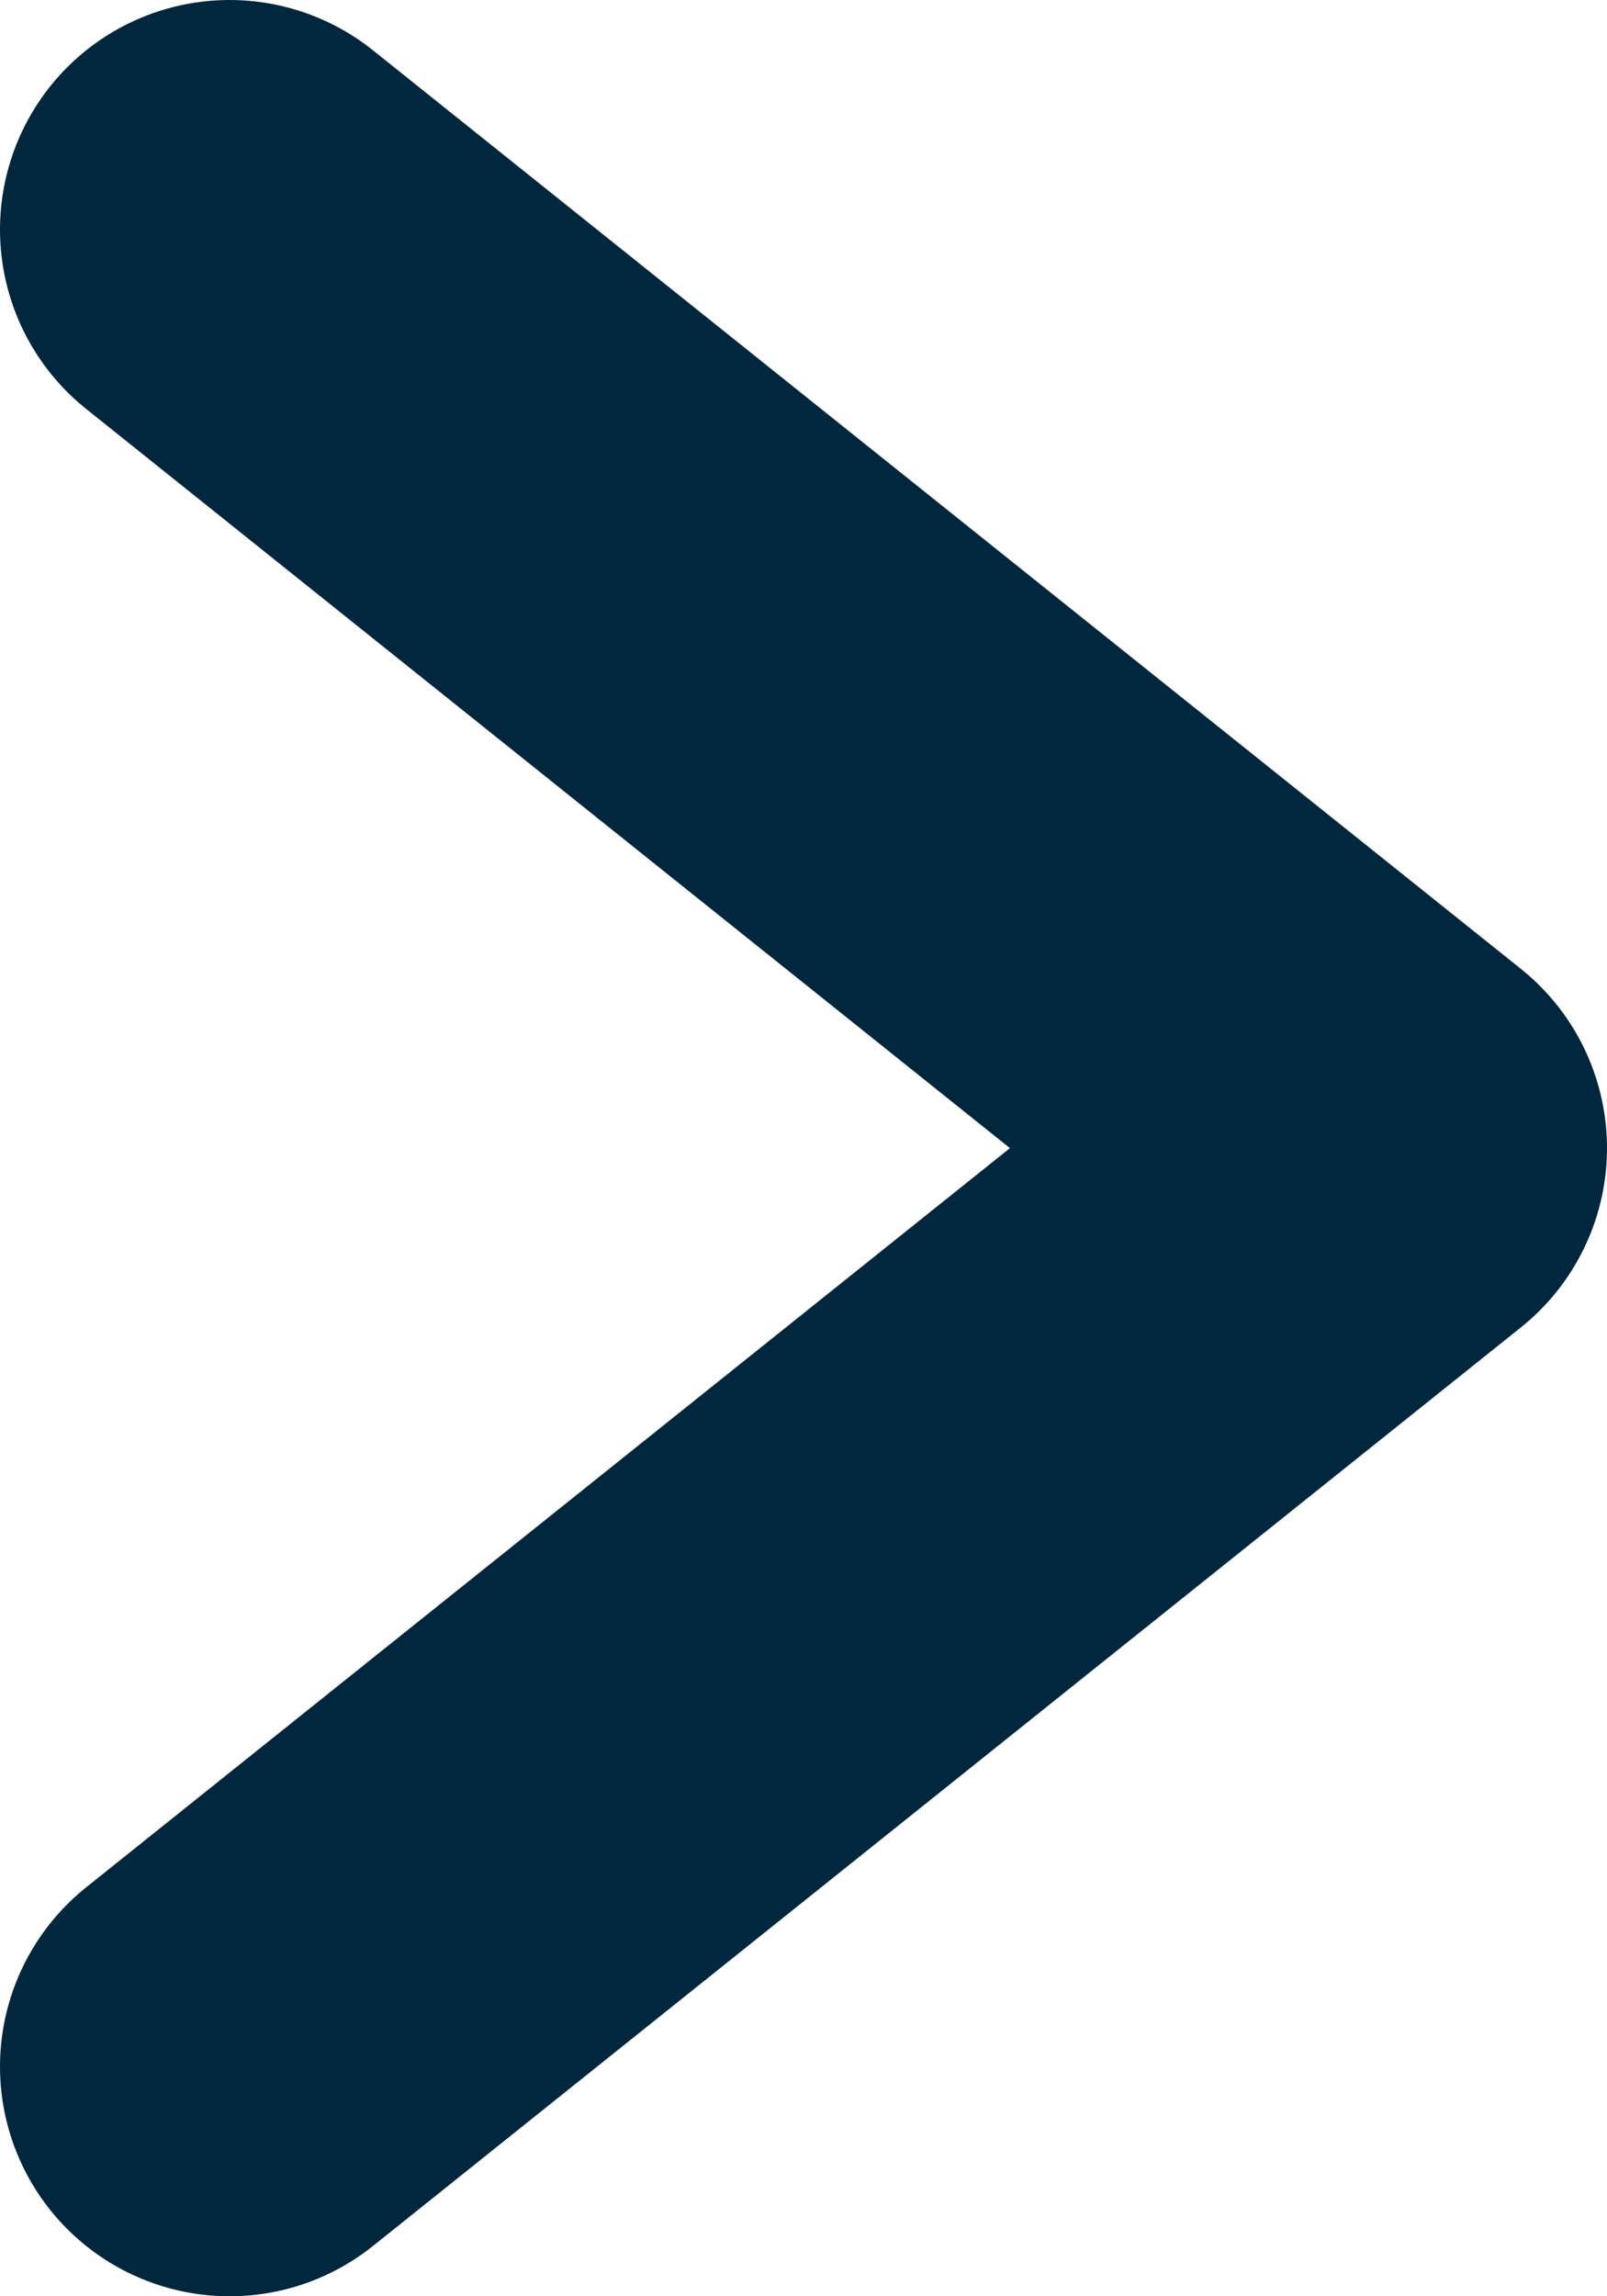
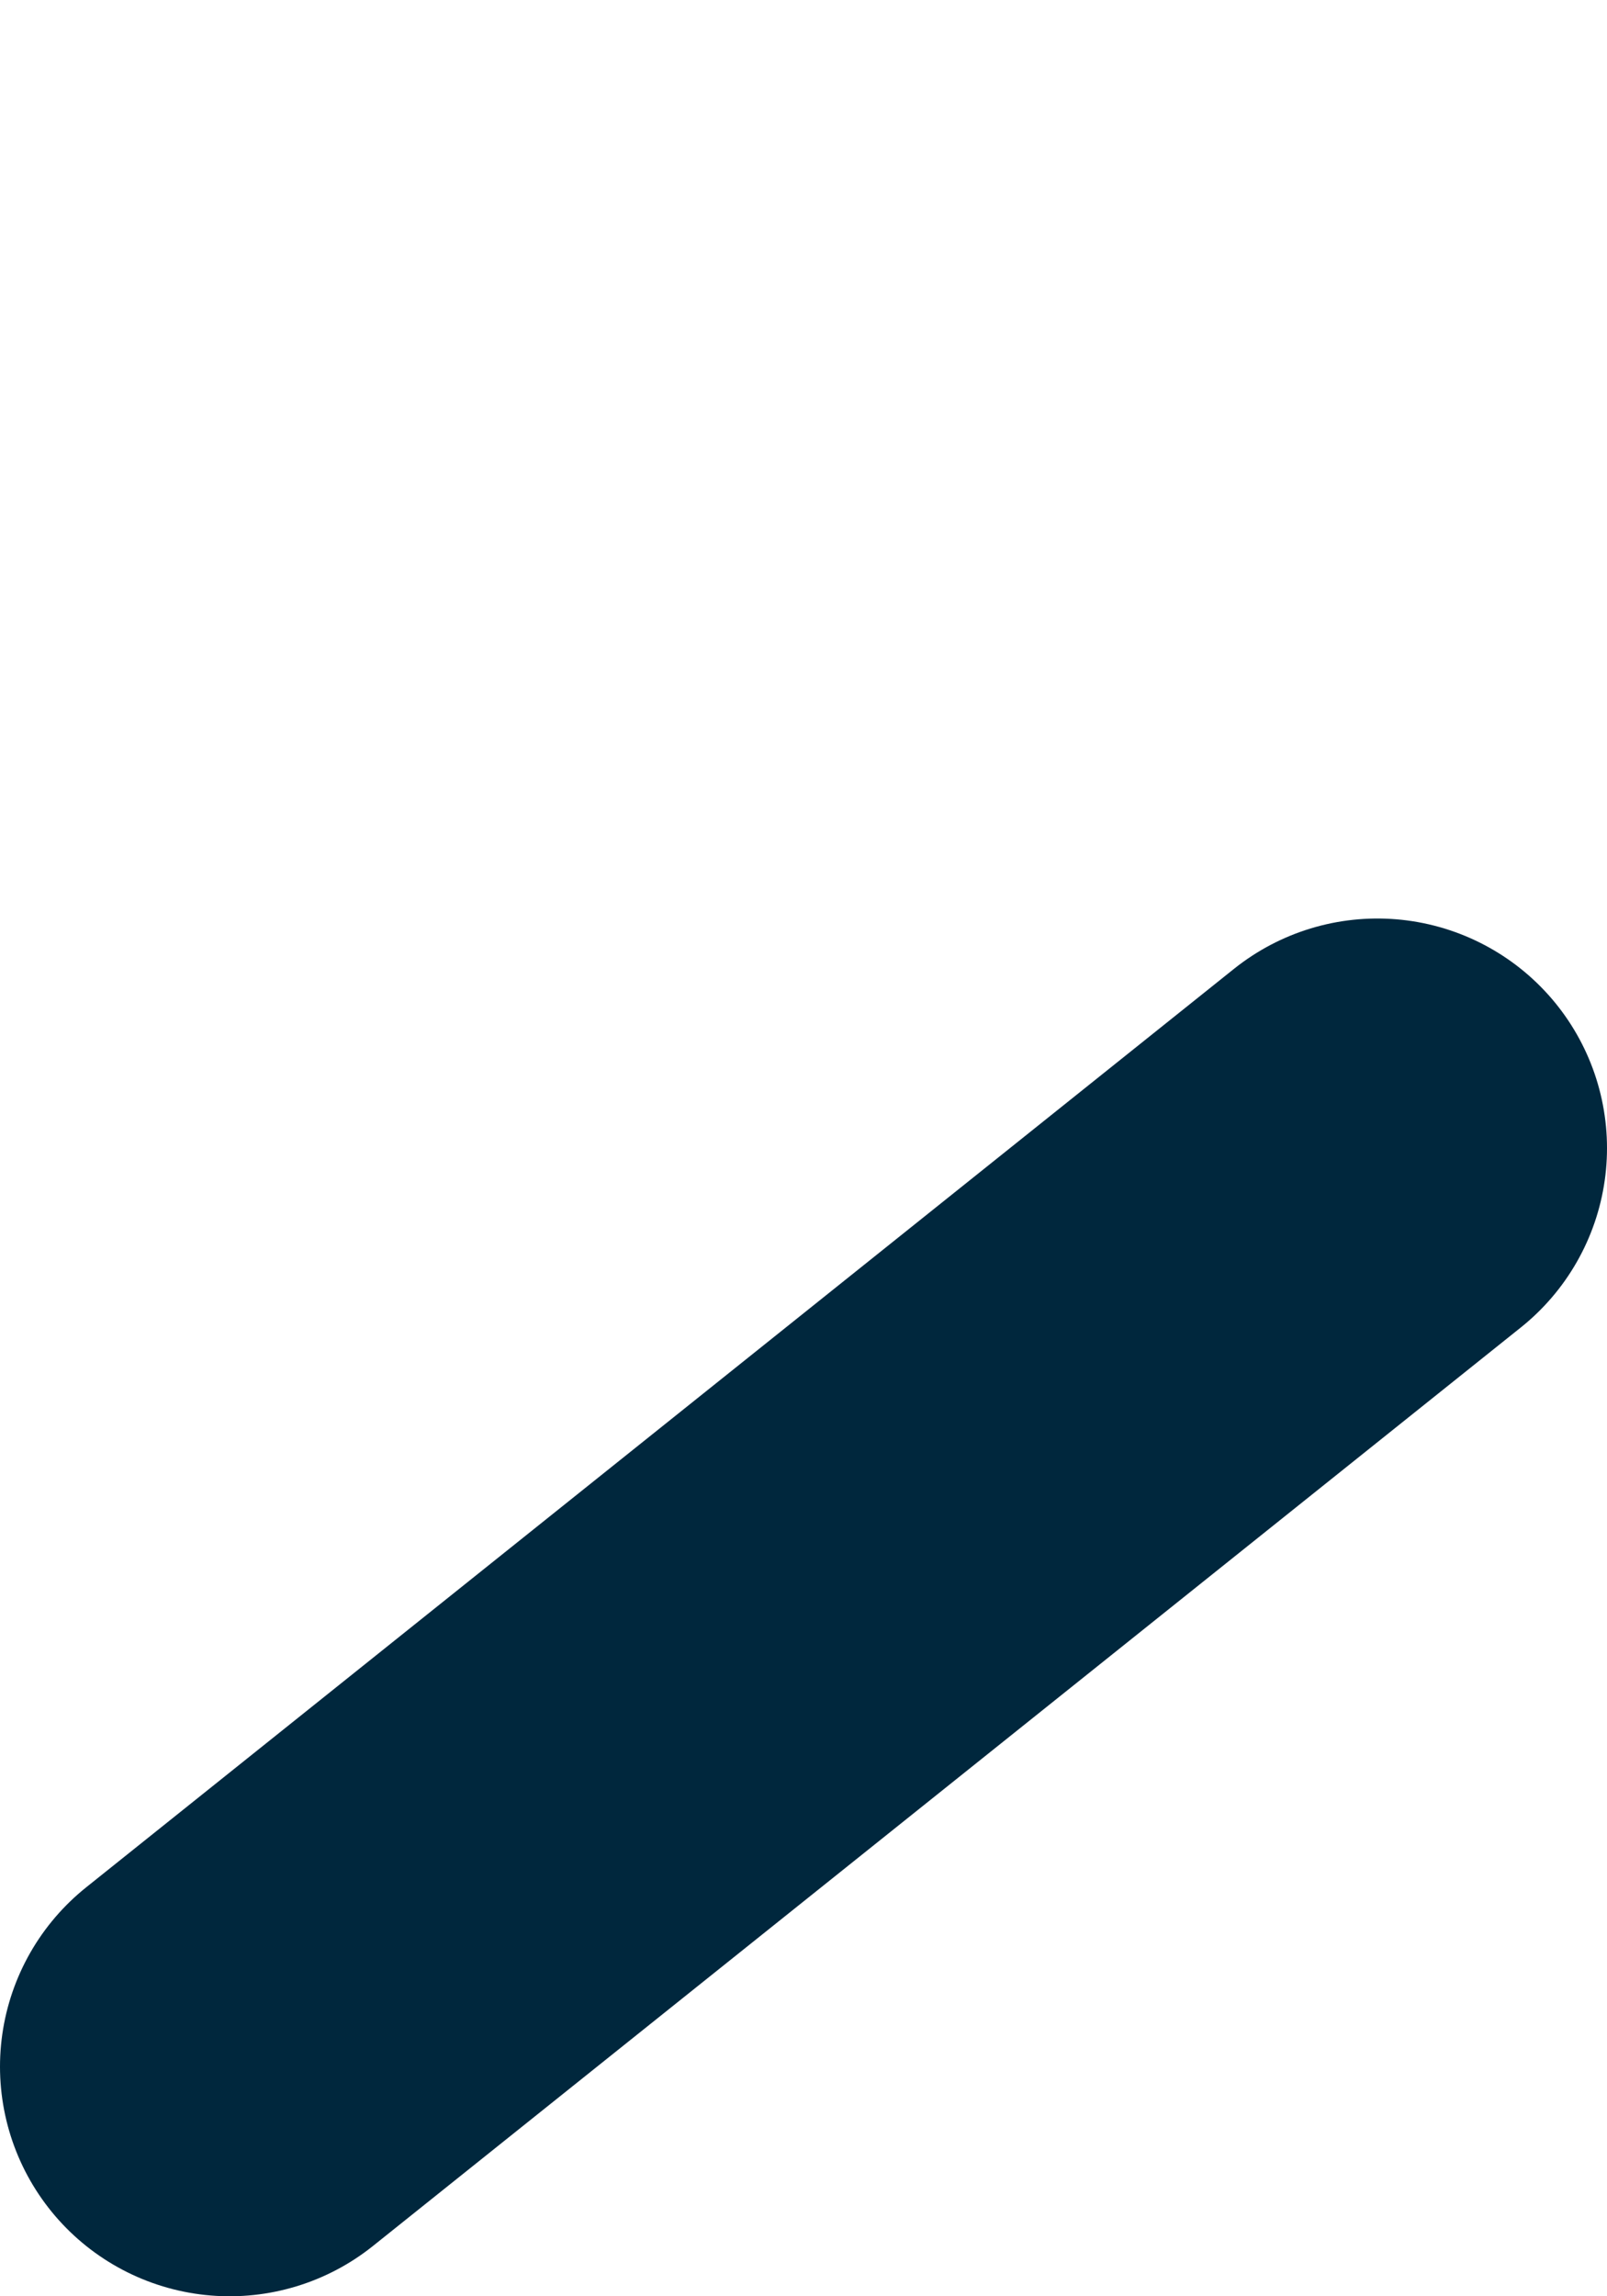
<svg xmlns="http://www.w3.org/2000/svg" width="7" height="10" viewBox="0 0 7 10" fill="none">
-   <path d="M1 9L6 5L1 1" stroke="#00273D" stroke-width="2" stroke-linecap="round" stroke-linejoin="round" />
+   <path d="M1 9L6 5" stroke="#00273D" stroke-width="2" stroke-linecap="round" stroke-linejoin="round" />
</svg>